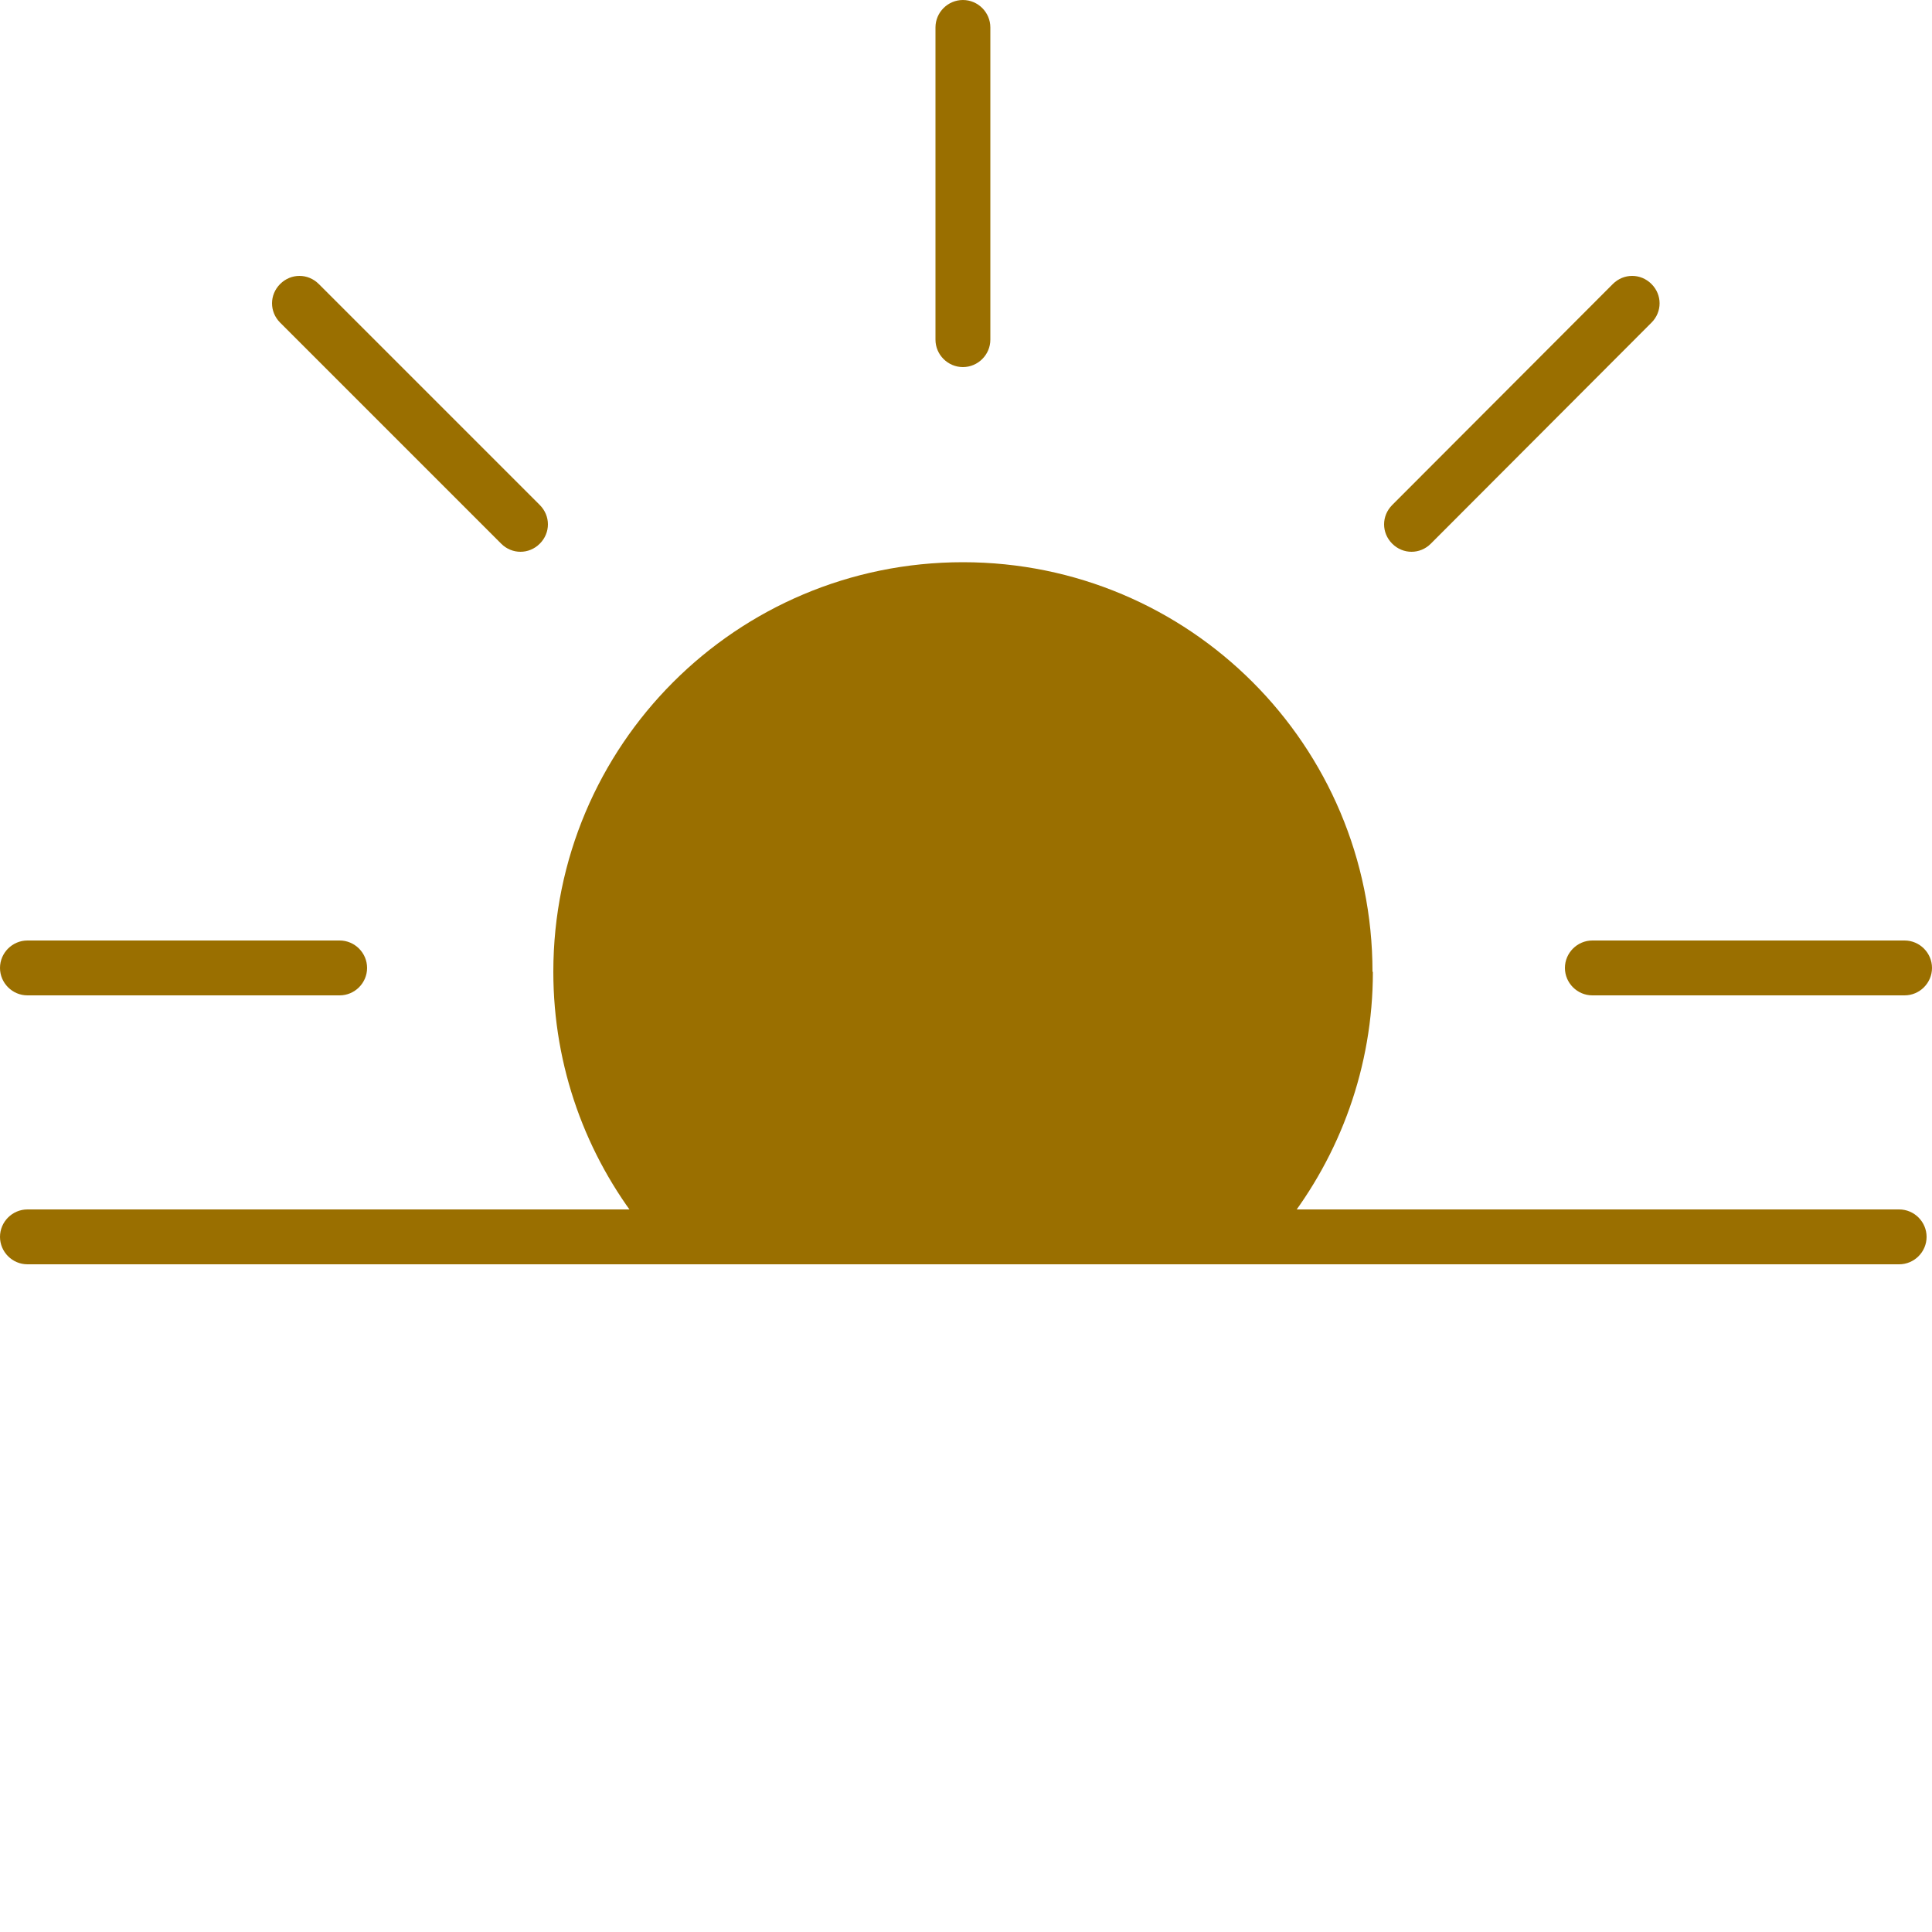
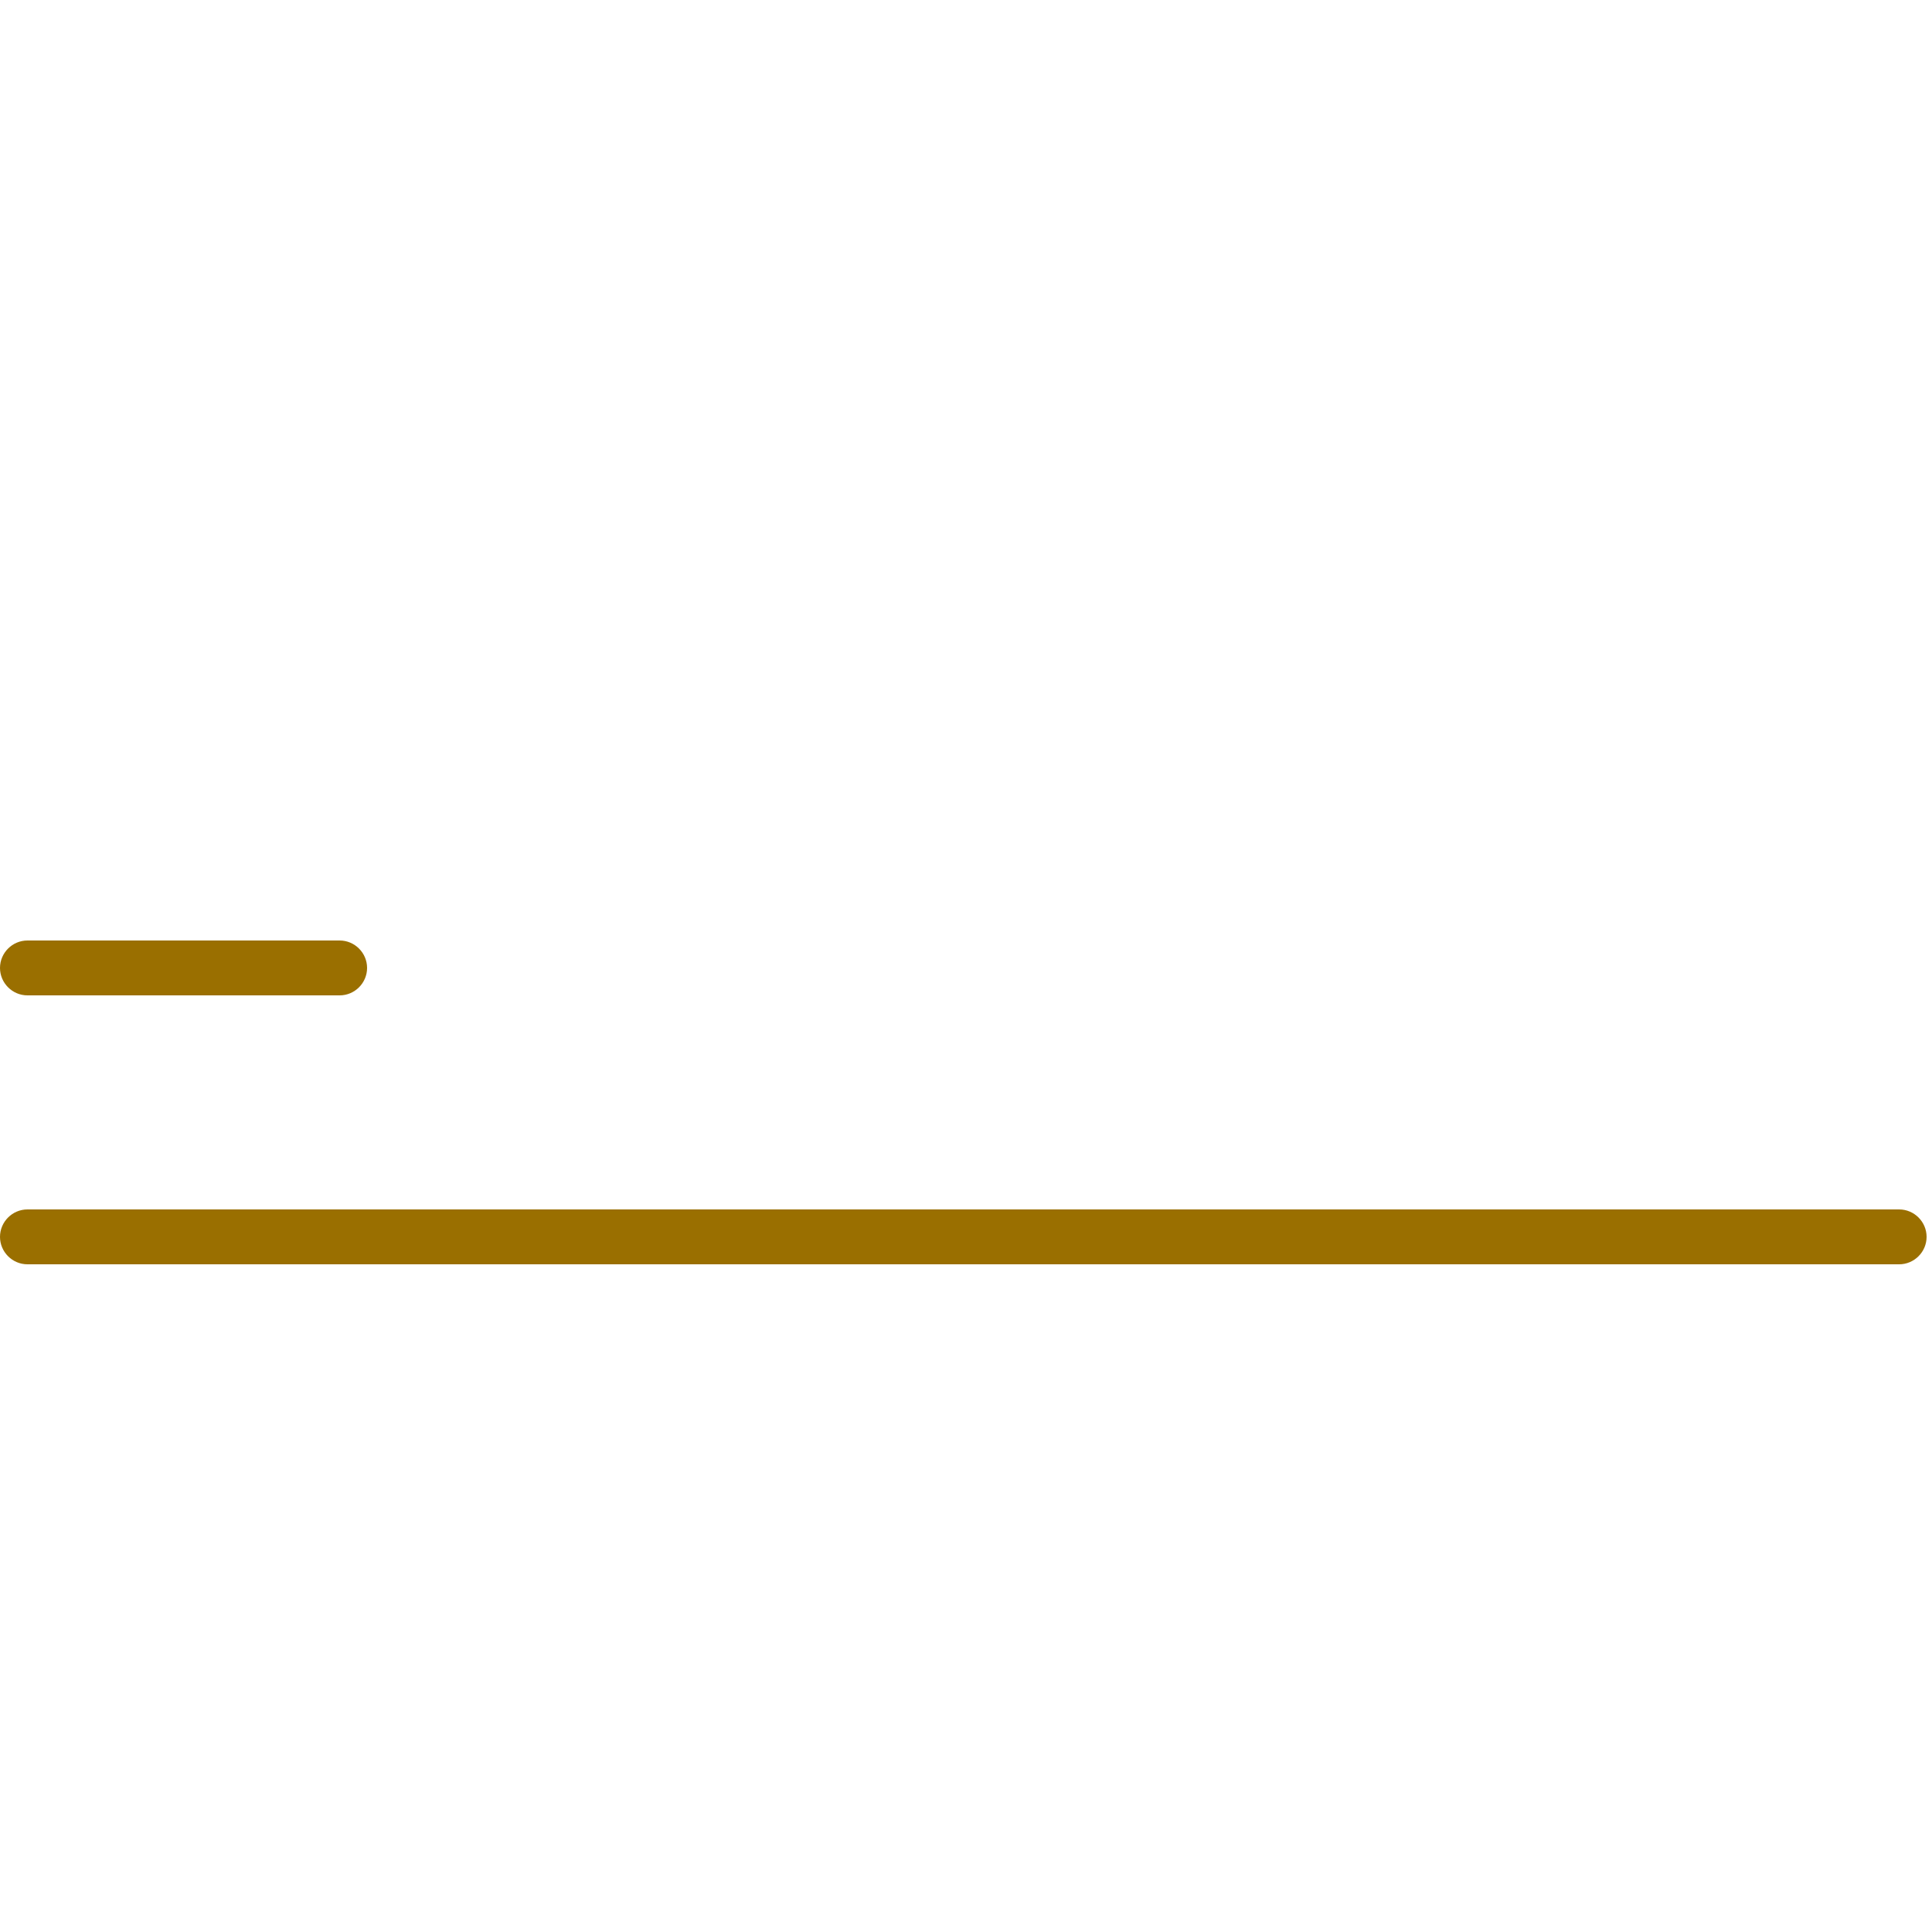
<svg xmlns="http://www.w3.org/2000/svg" id="Layer_1" data-name="Layer 1" viewBox="0 0 50 50">
  <defs>
    <style>
      .cls-1 {
        fill: #9a6f00;
        stroke-width: 0px;
      }
    </style>
  </defs>
-   <path class="cls-1" d="M35.53,25.15c0,2.47-.85,4.74-2.27,6.55h-16.67c-1.42-1.8-2.27-4.08-2.27-6.55,0-5.86,4.74-10.6,10.6-10.6s10.6,4.74,10.6,10.6Z" />
  <g>
    <path class="cls-1" d="M8.79,25.76H.71c-.39,0-.71-.32-.71-.71s.32-.71.71-.71h8.08c.39,0,.71.32.71.71s-.32.71-.71.71Z" />
    <path class="cls-1" d="M49.15,32.72H.71c-.39,0-.71-.32-.71-.71s.32-.71.71-.71h48.44c.39,0,.71.32.71.71s-.32.71-.71.71Z" />
-     <path class="cls-1" d="M24.92,9.5c-.39,0-.71-.32-.71-.71V.71c0-.39.32-.71.71-.71s.71.32.71.71v8.08c0,.39-.32.71-.71.71Z" />
-     <path class="cls-1" d="M13.47,14.28c-.18,0-.36-.07-.5-.21l-5.72-5.72c-.28-.28-.28-.72,0-1,.28-.28.72-.28,1,0l5.72,5.72c.28.28.28.72,0,1-.14.14-.32.21-.5.21Z" />
-     <path class="cls-1" d="M49.29,25.76h-8.08c-.39,0-.71-.32-.71-.71s.32-.71.71-.71h8.08c.39,0,.71.32.71.71s-.32.71-.71.71Z" />
-     <path class="cls-1" d="M36.53,14.28c-.18,0-.36-.07-.5-.21-.28-.28-.28-.72,0-1l5.71-5.72c.28-.28.72-.28,1,0,.28.28.28.72,0,1l-5.71,5.72c-.14.14-.32.21-.5.21Z" />
  </g>
</svg>